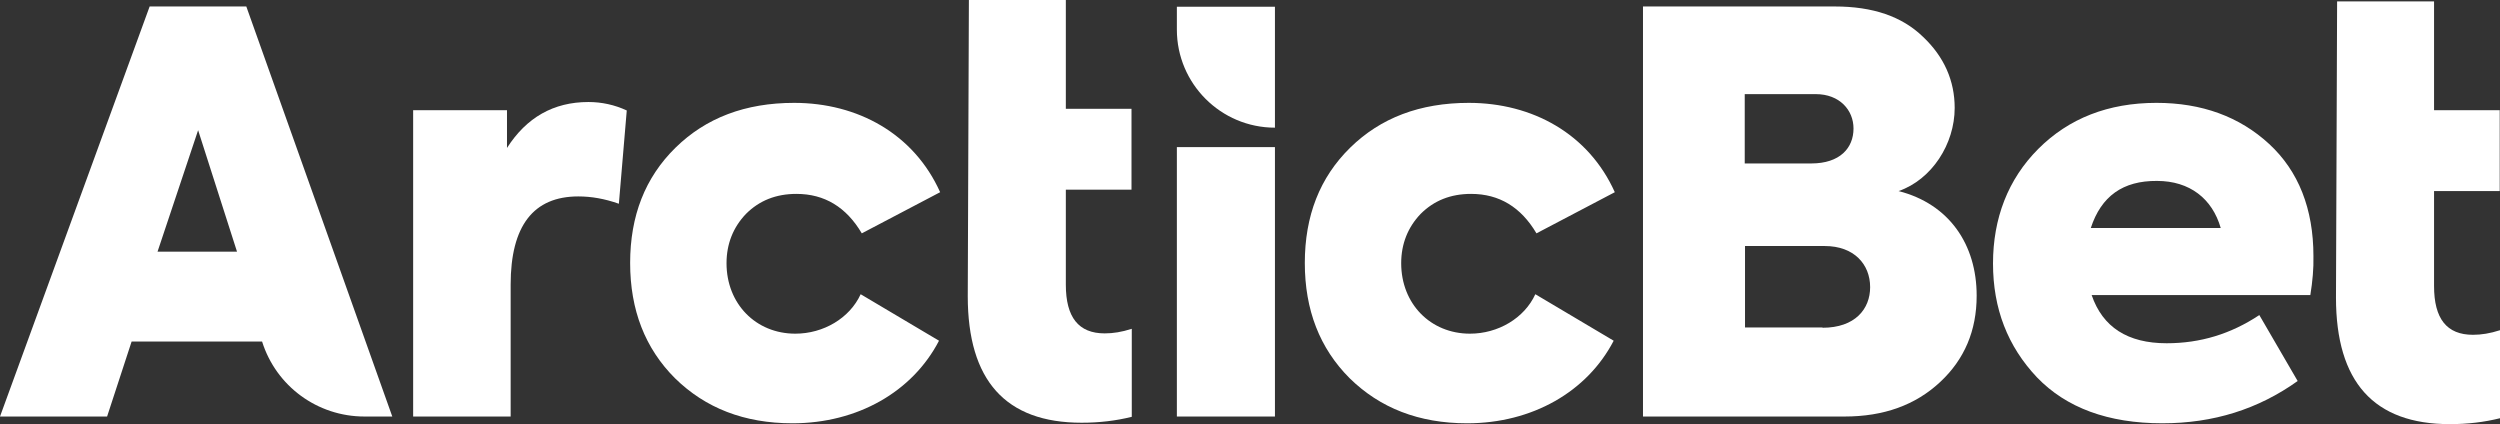
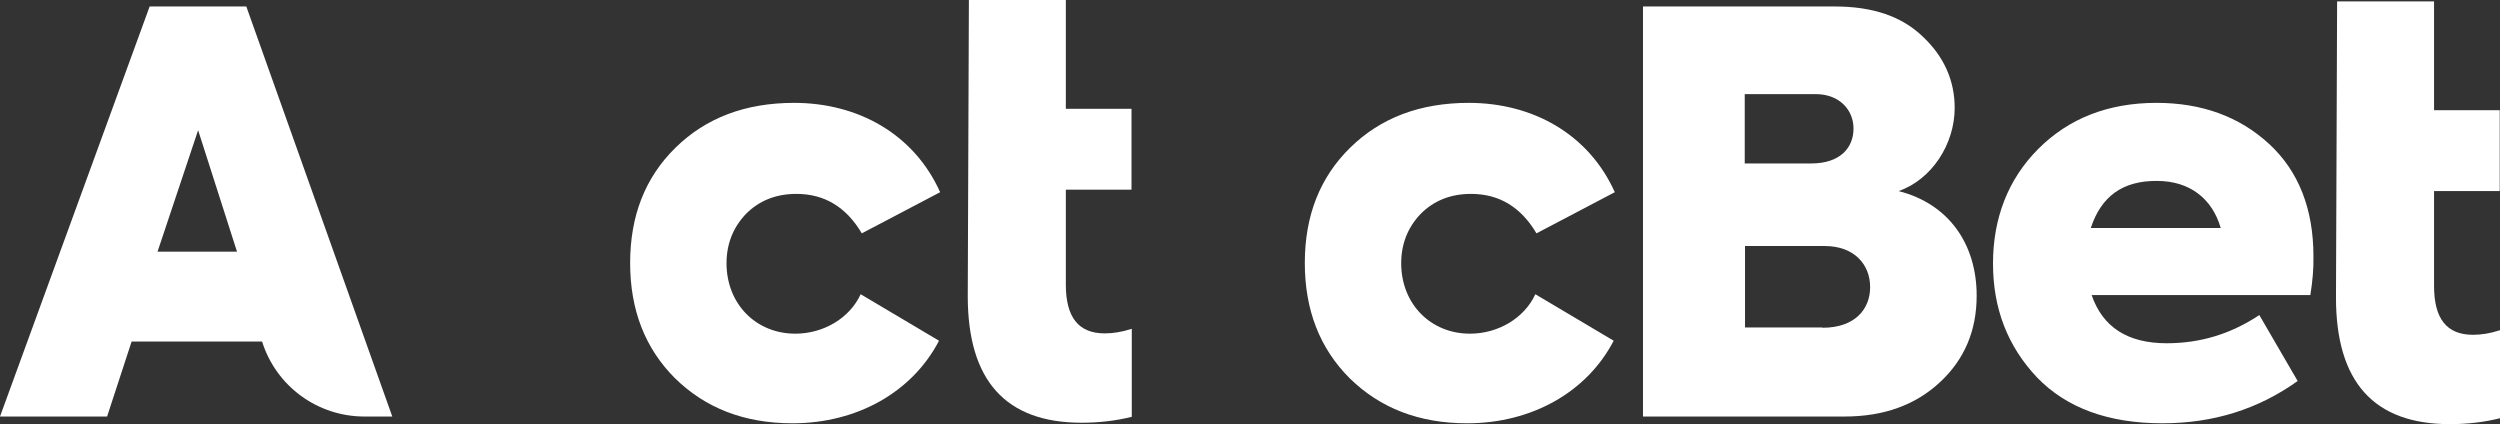
<svg xmlns="http://www.w3.org/2000/svg" id="Layer_2" viewBox="0 0 887.1 150.5">
  <rect x="0" y="0" width="887.1" height="150.5" fill="#333333" stroke="none" />
  <defs>
    <style>.cls-1{fill:#fff;stroke-width:0px;}</style>
  </defs>
  <g id="Layer_1-2">
    <path class="cls-1" d="M93,121.2h-46.3l-8.7,26.6H0L53.1,2.3h34.3l51.8,145.5h-9.9c-16.6,0-31.3-10.7-36.3-26.6ZM84.1,89.3l-13.8-43.1-14.4,43.1h28.2Z" />
-     <path class="cls-1" d="M146.6,147.8V39.1h33.3v13.4c6.9-10.8,16.5-16.3,28.9-16.3,4.7,0,9.3,1,13.6,3l-2.8,33.1c-5.1-1.8-9.8-2.6-14.4-2.6-15.9,0-24,10.4-24,31.3v46.8h-34.6Z" />
    <path class="cls-1" d="M239.5,134.2c-10.6-10.6-15.9-24.2-15.9-40.9s5.3-30.3,16.1-40.9c10.8-10.6,24.8-15.9,42.1-15.9,22.6,0,42.5,11,51.8,31.7l-27.8,14.6c-5.5-9.3-13.2-14-23.2-14-7.3,0-13.2,2.4-17.9,7.1-4.5,4.7-6.9,10.6-6.9,17.5,0,14.4,10.4,25,24.4,25,10,0,19.3-5.5,23.2-14l27.8,16.5c-9.4,18.1-28.9,29.3-52,29.3-17.1,0-30.9-5.4-41.7-16Z" />
-     <path class="cls-1" d="M452.4,147.8h-34.8V52.2h34.8v95.6Z" />
    <path class="cls-1" d="M478.9,134.2c-10.6-10.6-15.9-24.2-15.9-40.9s5.3-30.3,16.1-40.9c10.8-10.6,24.8-15.9,42.1-15.9,22.6,0,42.5,11,51.8,31.7l-27.8,14.6c-5.5-9.3-13.2-14-23.2-14-7.3,0-13.2,2.4-17.9,7.1-4.5,4.7-6.9,10.6-6.9,17.5,0,14.4,10.4,25,24.4,25,10,0,19.3-5.5,23.2-14l27.8,16.5c-9.4,18.1-28.9,29.3-52,29.3-17.1,0-30.9-5.4-41.7-16Z" />
    <path class="cls-1" d="M701.4,104.9c0,12.4-4.3,22.6-13,30.7-8.7,8.1-19.9,12.2-33.9,12.2h-71.5V2.3h68.1c13.4,0,23.8,3.5,31.3,10.8,7.5,7.1,11.2,15.6,11.2,25.2,0,12.8-8.1,25.4-19.9,29.5,18,4.6,27.7,19,27.7,37.1ZM619.1,33.4v24.6h23.6c10.2,0,15-5.5,15-12.4,0-6.5-4.9-12.2-13.4-12.2h-25.2ZM646.7,116.3c11.6,0,16.9-6.7,16.9-14.4,0-8.1-5.7-14.6-16.1-14.6h-28.3v28.9h27.5v.1Z" />
    <path class="cls-1" d="M819.8,104.7h-77.6c3.9,11.4,12.8,17.1,26.6,17.1,12,0,22.8-3.3,32.9-10l13.6,23.4c-14,10-29.9,15-48,15-19.3,0-34.1-5.5-44.5-16.3-10.4-11-15.6-24.4-15.6-40.4s5.3-29.9,16.1-40.7c10.8-10.8,24.8-16.3,41.9-16.3,16.1,0,29.5,4.9,40,14.6,10.4,9.6,15.7,23,15.7,39.8.1,4.3-.3,8.9-1.1,13.8ZM741.9,80.9h46.1c-3-10.4-11-16.7-22.6-16.7-12.1-.1-19.8,5.4-23.5,16.7Z" />
-     <path class="cls-1" d="M452.4,45.3h0c-19.2,0-34.8-15.6-34.8-34.8V2.4h34.8v42.9Z" />
    <path class="cls-1" d="M887,117.2c-3.4,1.1-6.5,1.6-9.5,1.6-9.3,0-13.8-5.7-13.8-17.3v-33.7h23.3v-28.7h-23.3V.5h-34.4l-.4,105.1c0,29.9,13.4,44.9,40.4,44.9,6.3,0,12.2-.7,17.8-2.1v-31.2h-.1Z" />
    <path class="cls-1" d="M401.5,116.7c-3.4,1.1-6.5,1.6-9.5,1.6-9.3,0-13.8-5.7-13.8-17.3v-33.7h23.3v-28.7h-23.3V0h-34.4l-.4,105.1c0,29.9,13.4,44.9,40.4,44.9,6.3,0,12.2-.7,17.8-2.1v-31.2h-.1Z" />
  </g>
</svg>